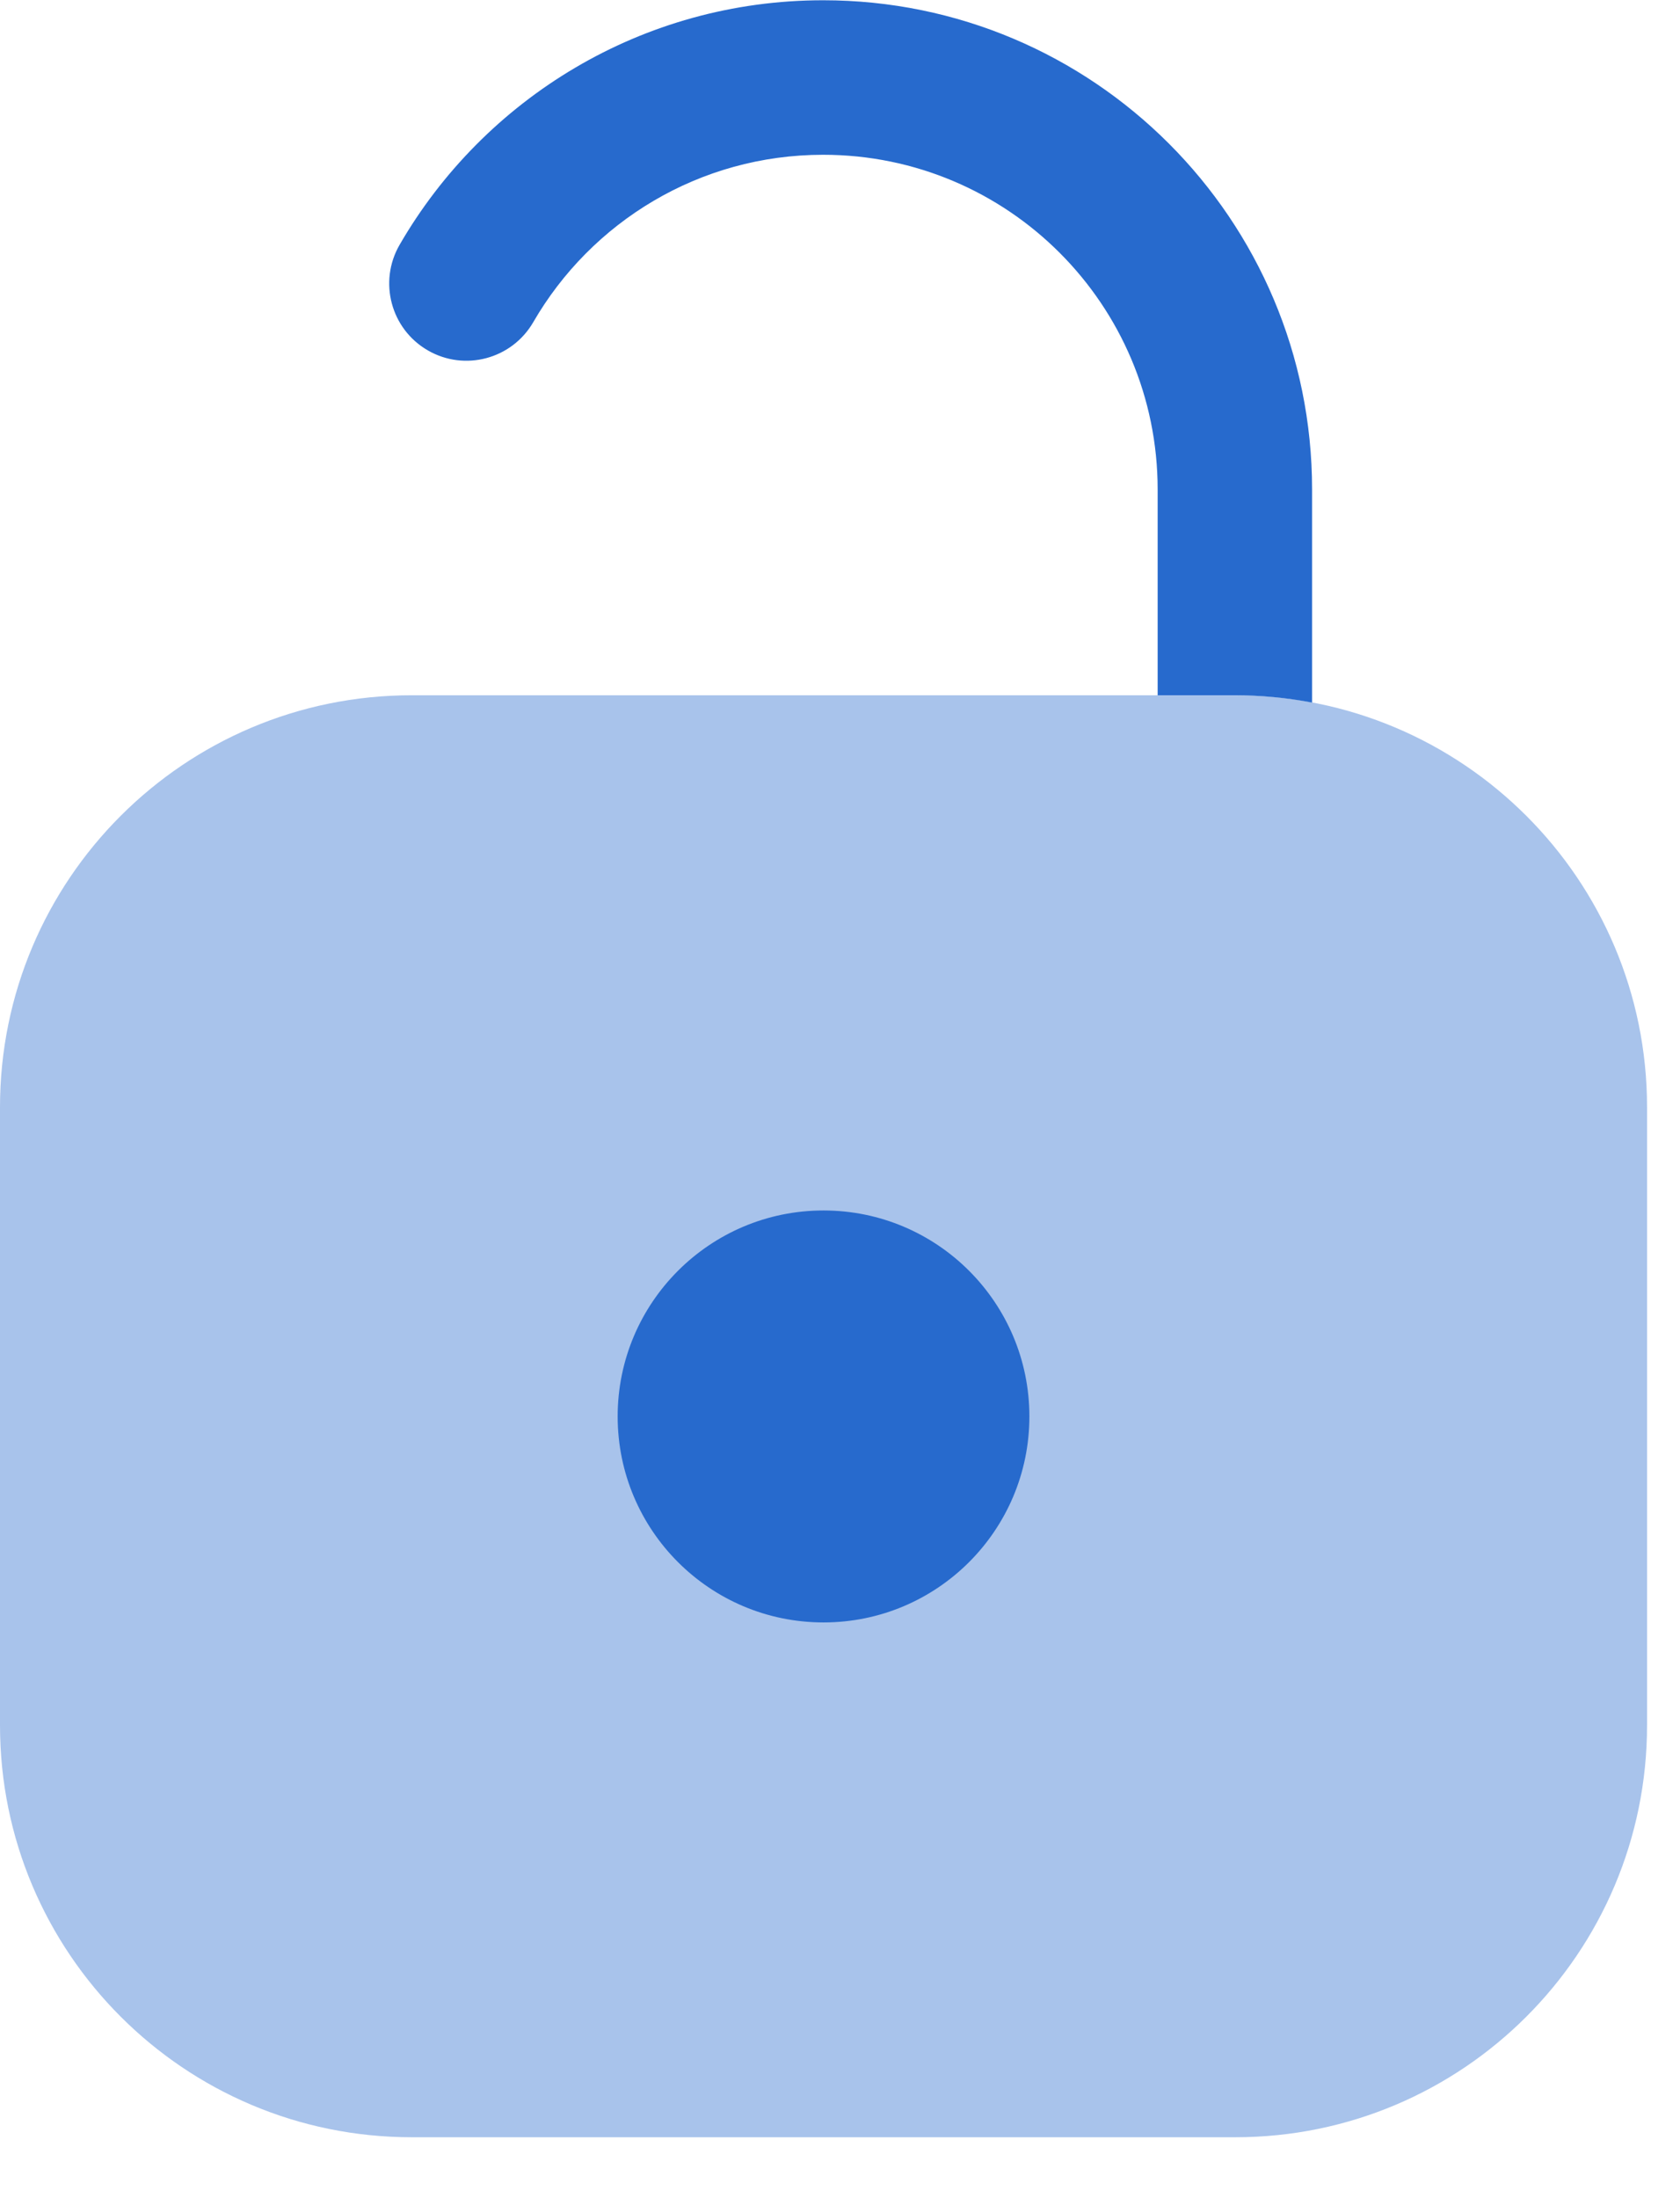
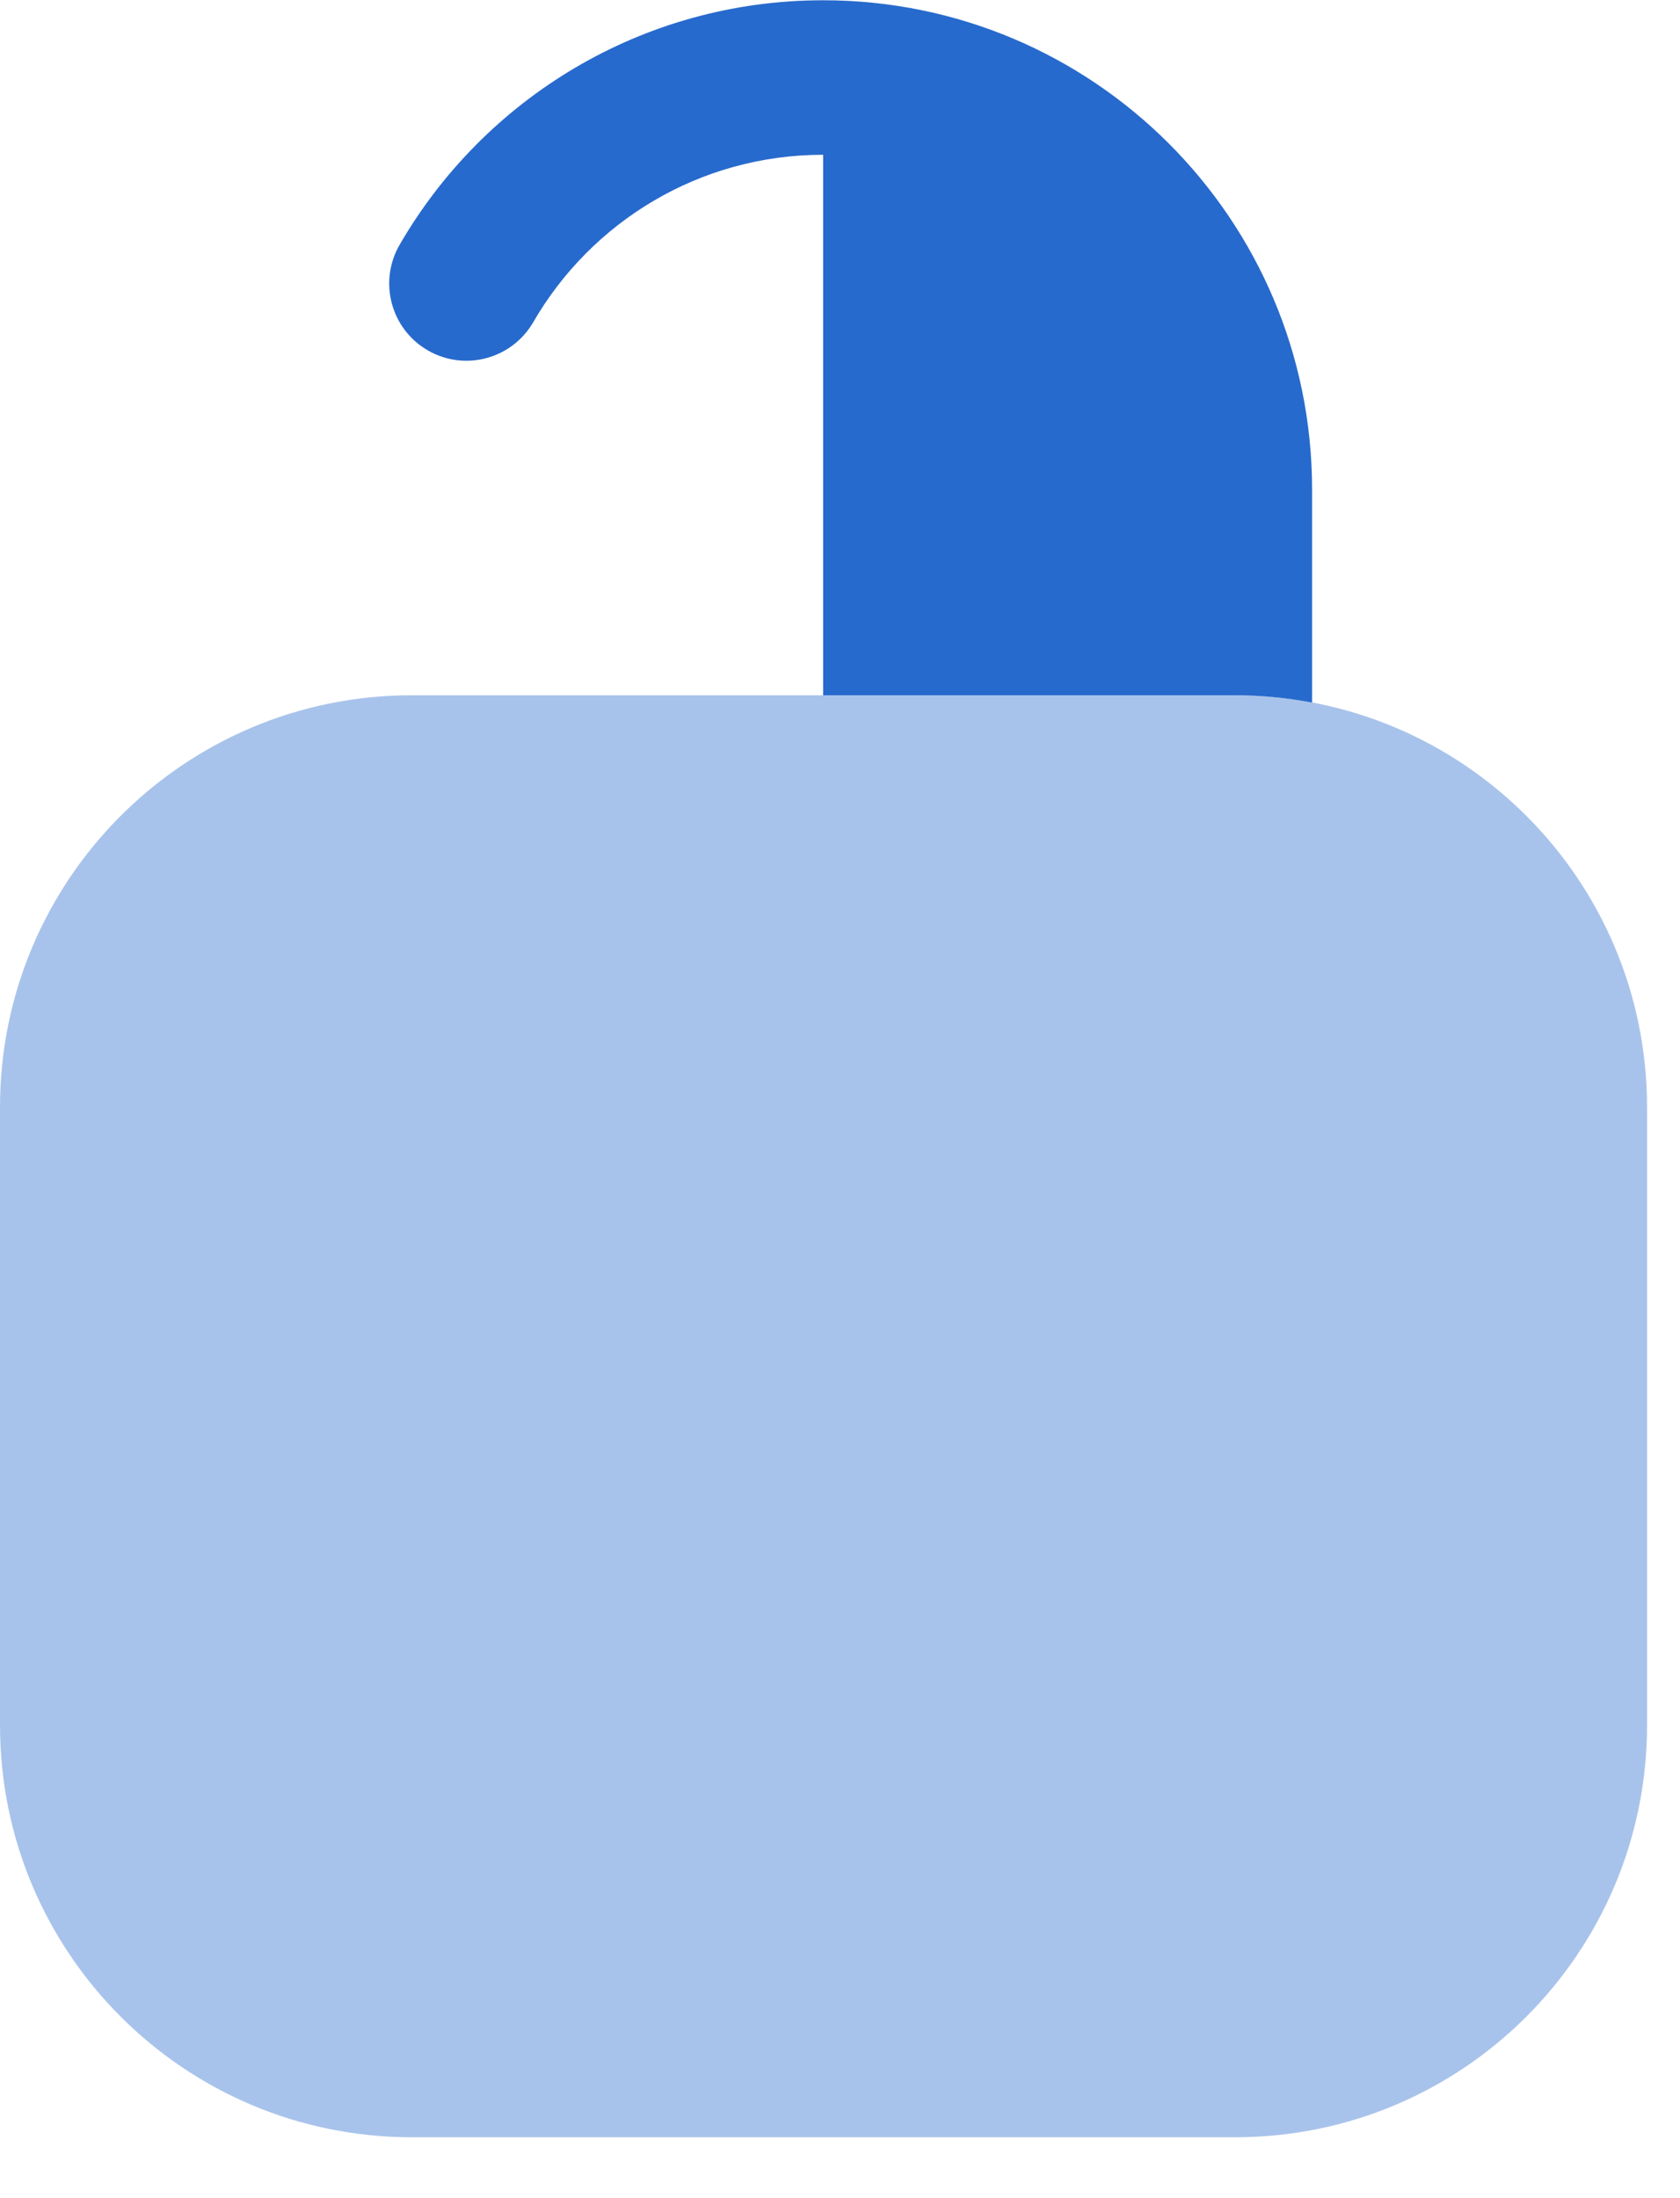
<svg xmlns="http://www.w3.org/2000/svg" width="26" height="34" viewBox="0 0 26 34" fill="none">
-   <path fill-rule="evenodd" clip-rule="evenodd" d="M8.253 4.983C9.15 3.433 10.823 2.394 12.739 2.394C15.598 2.394 17.916 4.712 17.916 7.571V10.754H19.102C19.514 10.754 19.916 10.793 20.306 10.867V7.571C20.306 3.392 16.918 0.004 12.739 0.004C9.936 0.004 7.491 1.528 6.184 3.787C5.854 4.358 6.049 5.089 6.62 5.419C7.191 5.75 7.922 5.554 8.253 4.983Z" fill="#276ACD" />
+   <path fill-rule="evenodd" clip-rule="evenodd" d="M8.253 4.983C9.15 3.433 10.823 2.394 12.739 2.394V10.754H19.102C19.514 10.754 19.916 10.793 20.306 10.867V7.571C20.306 3.392 16.918 0.004 12.739 0.004C9.936 0.004 7.491 1.528 6.184 3.787C5.854 4.358 6.049 5.089 6.62 5.419C7.191 5.75 7.922 5.554 8.253 4.983Z" fill="#276ACD" />
  <path opacity="0.4" d="M0 17.126C0 13.607 2.853 10.754 6.372 10.754H19.117C22.637 10.754 25.49 13.607 25.49 17.126V26.685C25.49 30.205 22.637 33.058 19.117 33.058H6.372C2.853 33.058 0 30.205 0 26.685V17.126Z" fill="#276ACD" />
-   <ellipse cx="12.745" cy="21.909" rx="3.186" ry="3.186" fill="#276ACD" />
</svg>